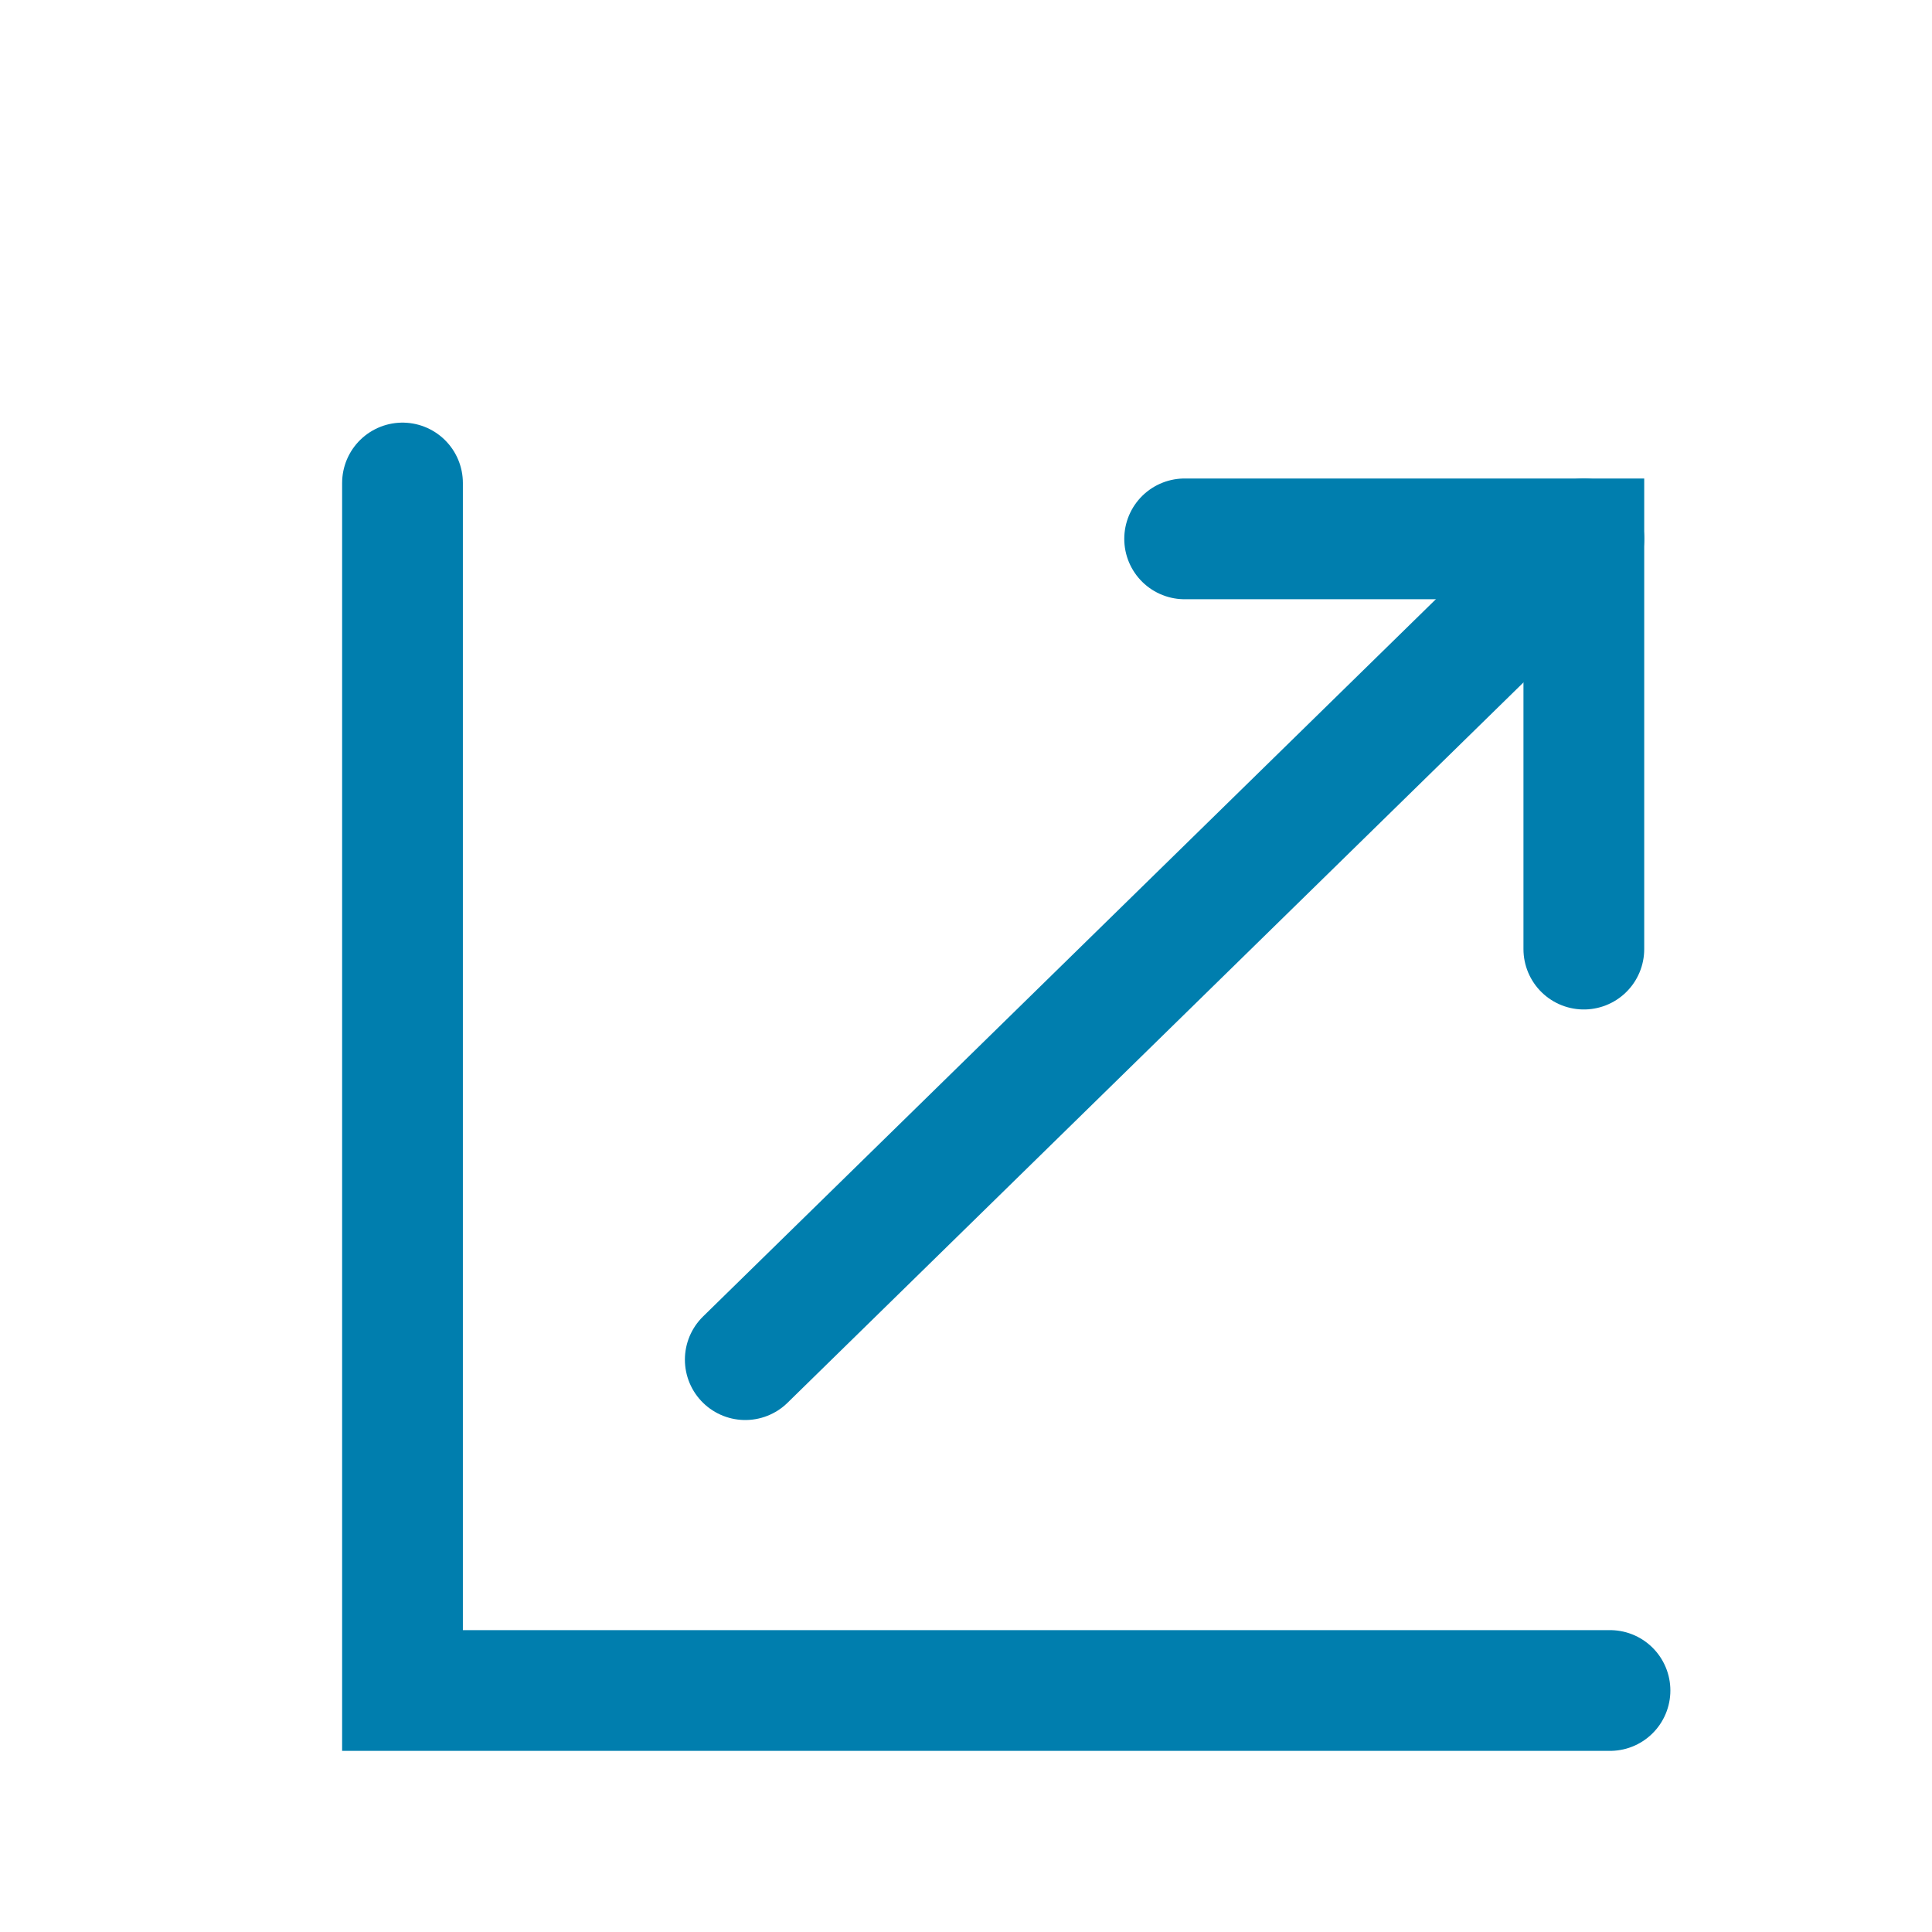
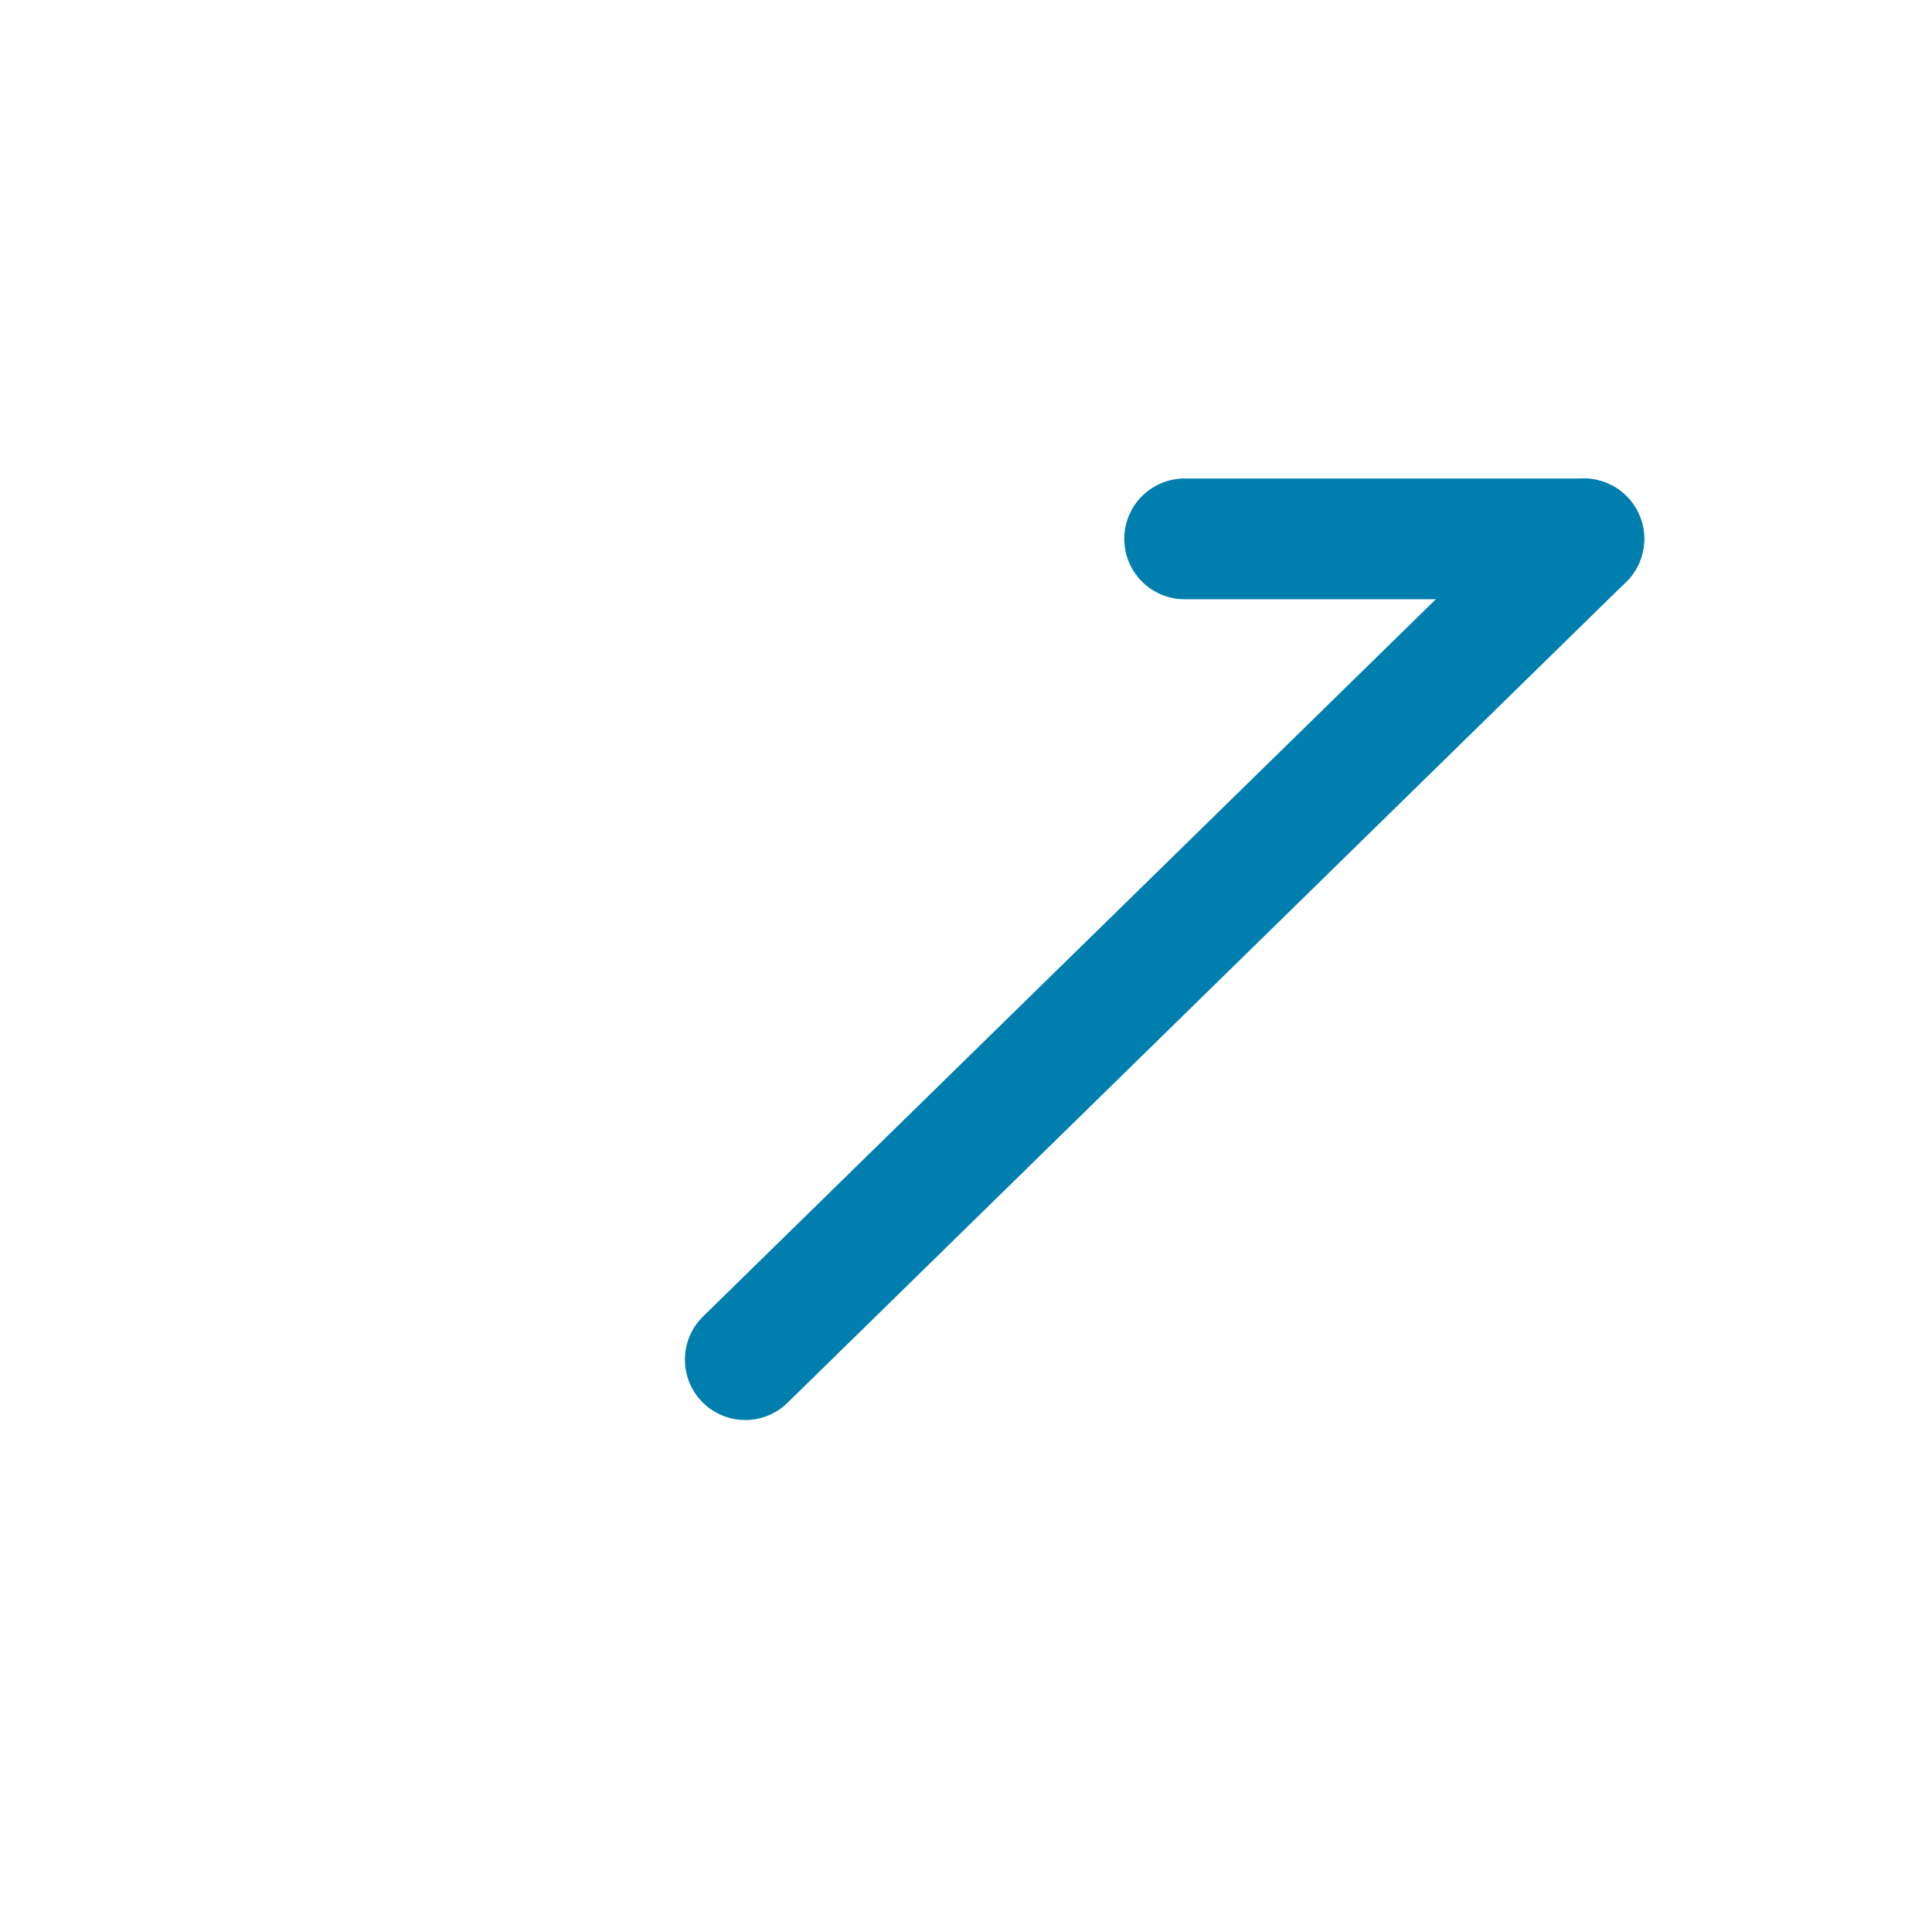
<svg xmlns="http://www.w3.org/2000/svg" width="24" height="24" viewBox="0 0 24 24" fill="none">
  <rect width="24" height="24" fill="white" />
-   <path d="M20 21H5V6" stroke="#007EAE" stroke-width="1.5" stroke-linecap="round" />
-   <path d="M14.716 6.694H19.675V11.79" stroke="#007EAE" stroke-width="1.5" stroke-linecap="round" />
+   <path d="M14.716 6.694H19.675" stroke="#007EAE" stroke-width="1.5" stroke-linecap="round" />
  <path d="M19.675 6.694L9.258 16.89" stroke="#007EAE" stroke-width="1.5" stroke-linecap="round" />
</svg>